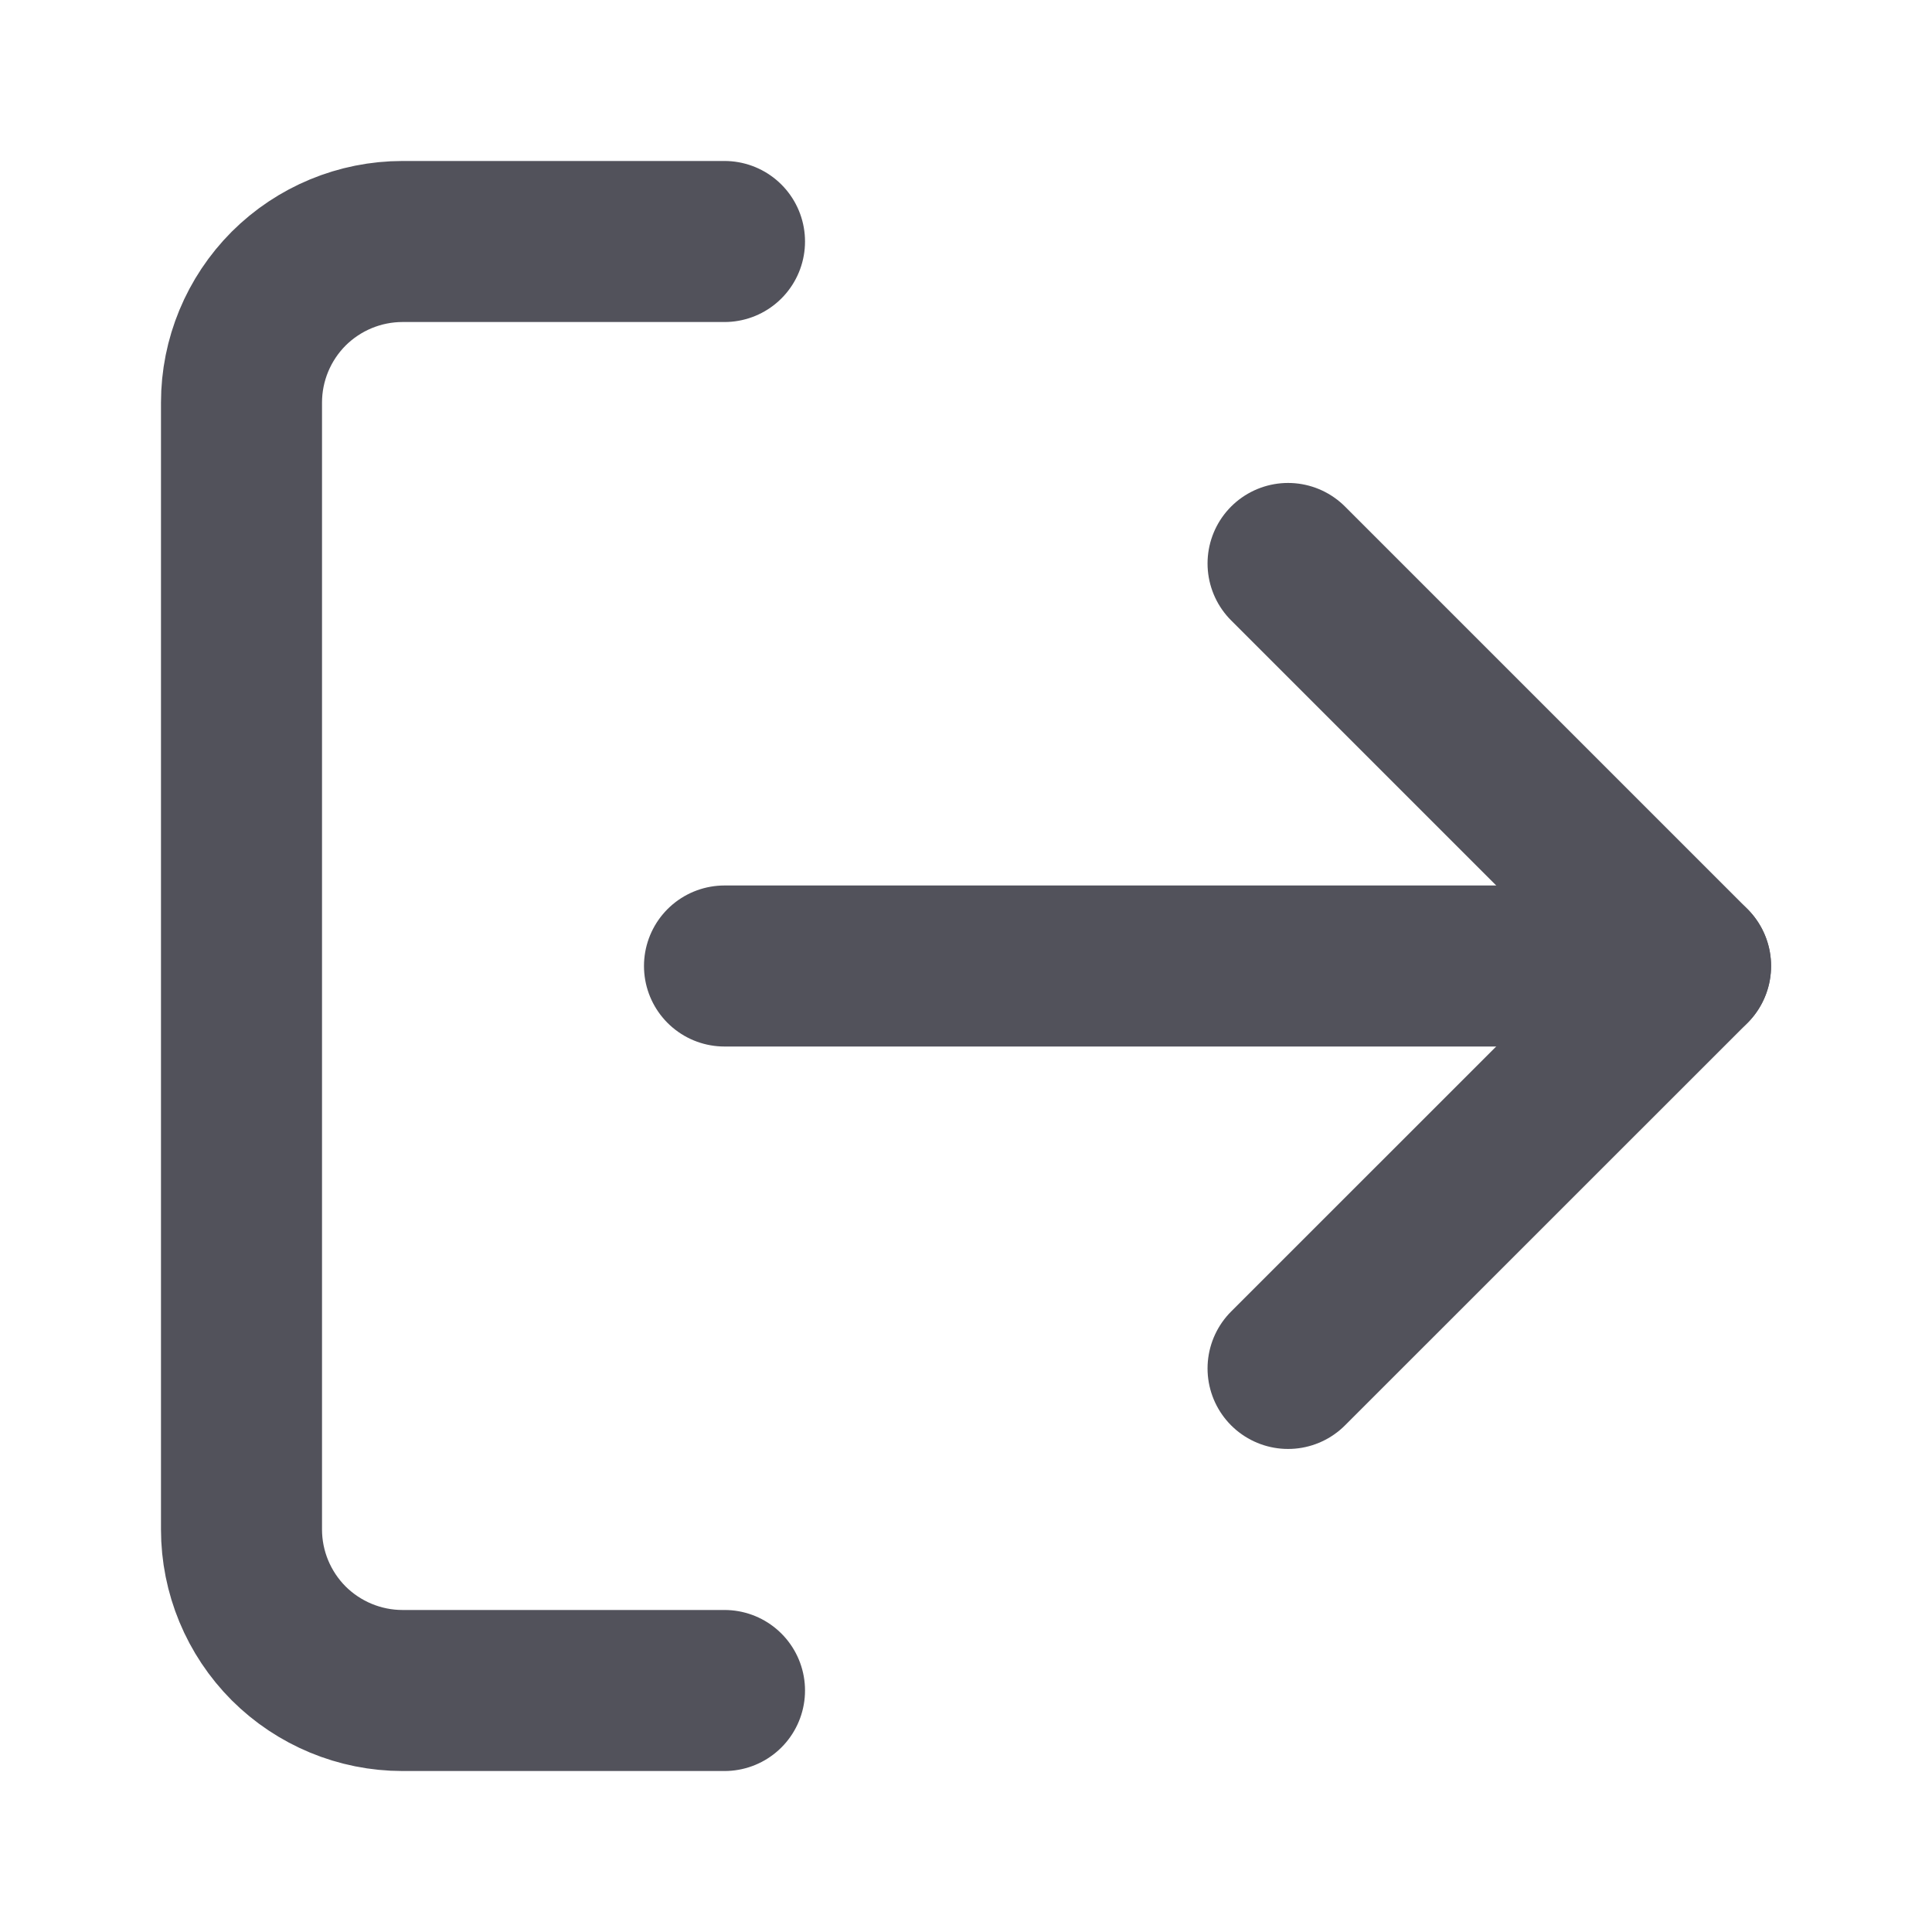
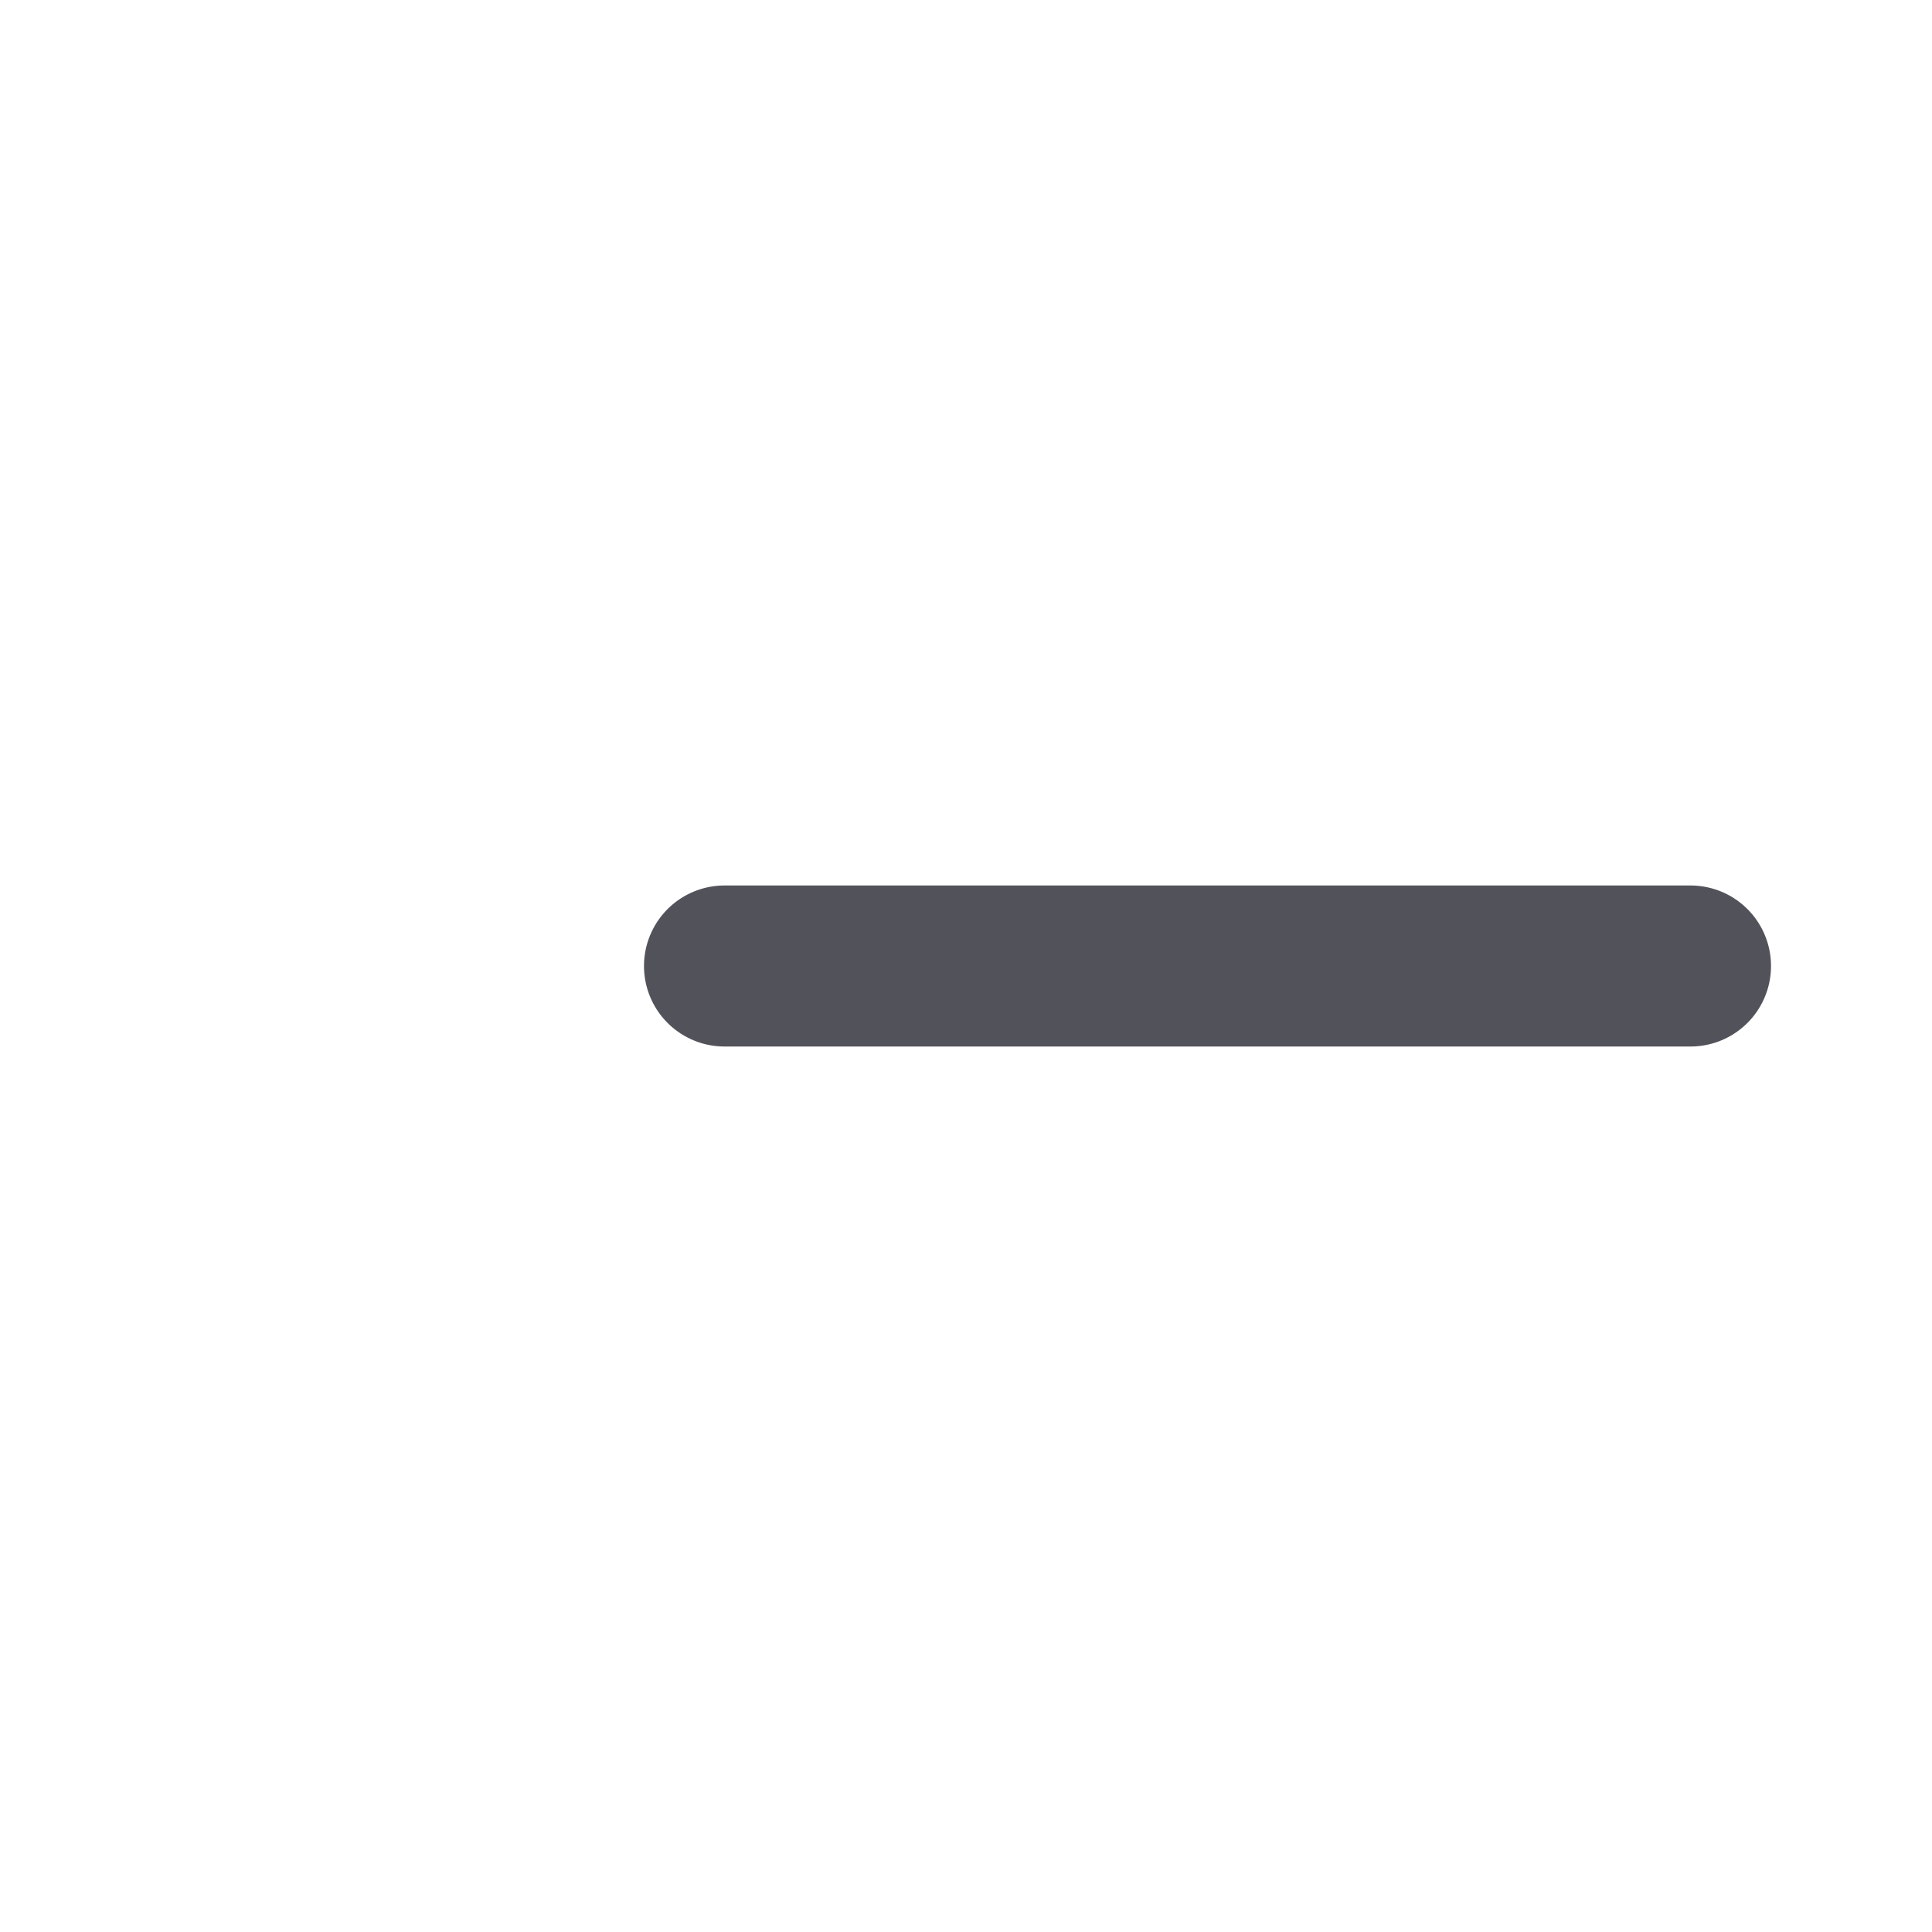
<svg xmlns="http://www.w3.org/2000/svg" width="20" height="20" viewBox="0 0 20 20" fill="none">
-   <path d="M13.334 14.166L17.501 10L13.334 5.833" stroke="#52525B" stroke-width="1.667" stroke-linecap="round" stroke-linejoin="round" />
  <path d="M17.5 10H7.5" stroke="#52525B" stroke-width="1.667" stroke-linecap="round" stroke-linejoin="round" />
-   <path d="M7.5 17.5H4.167C3.725 17.5 3.301 17.324 2.988 17.012C2.676 16.699 2.5 16.275 2.5 15.833V4.167C2.5 3.725 2.676 3.301 2.988 2.988C3.301 2.676 3.725 2.5 4.167 2.5H7.5" stroke="#52525B" stroke-width="1.667" stroke-linecap="round" stroke-linejoin="round" />
</svg>